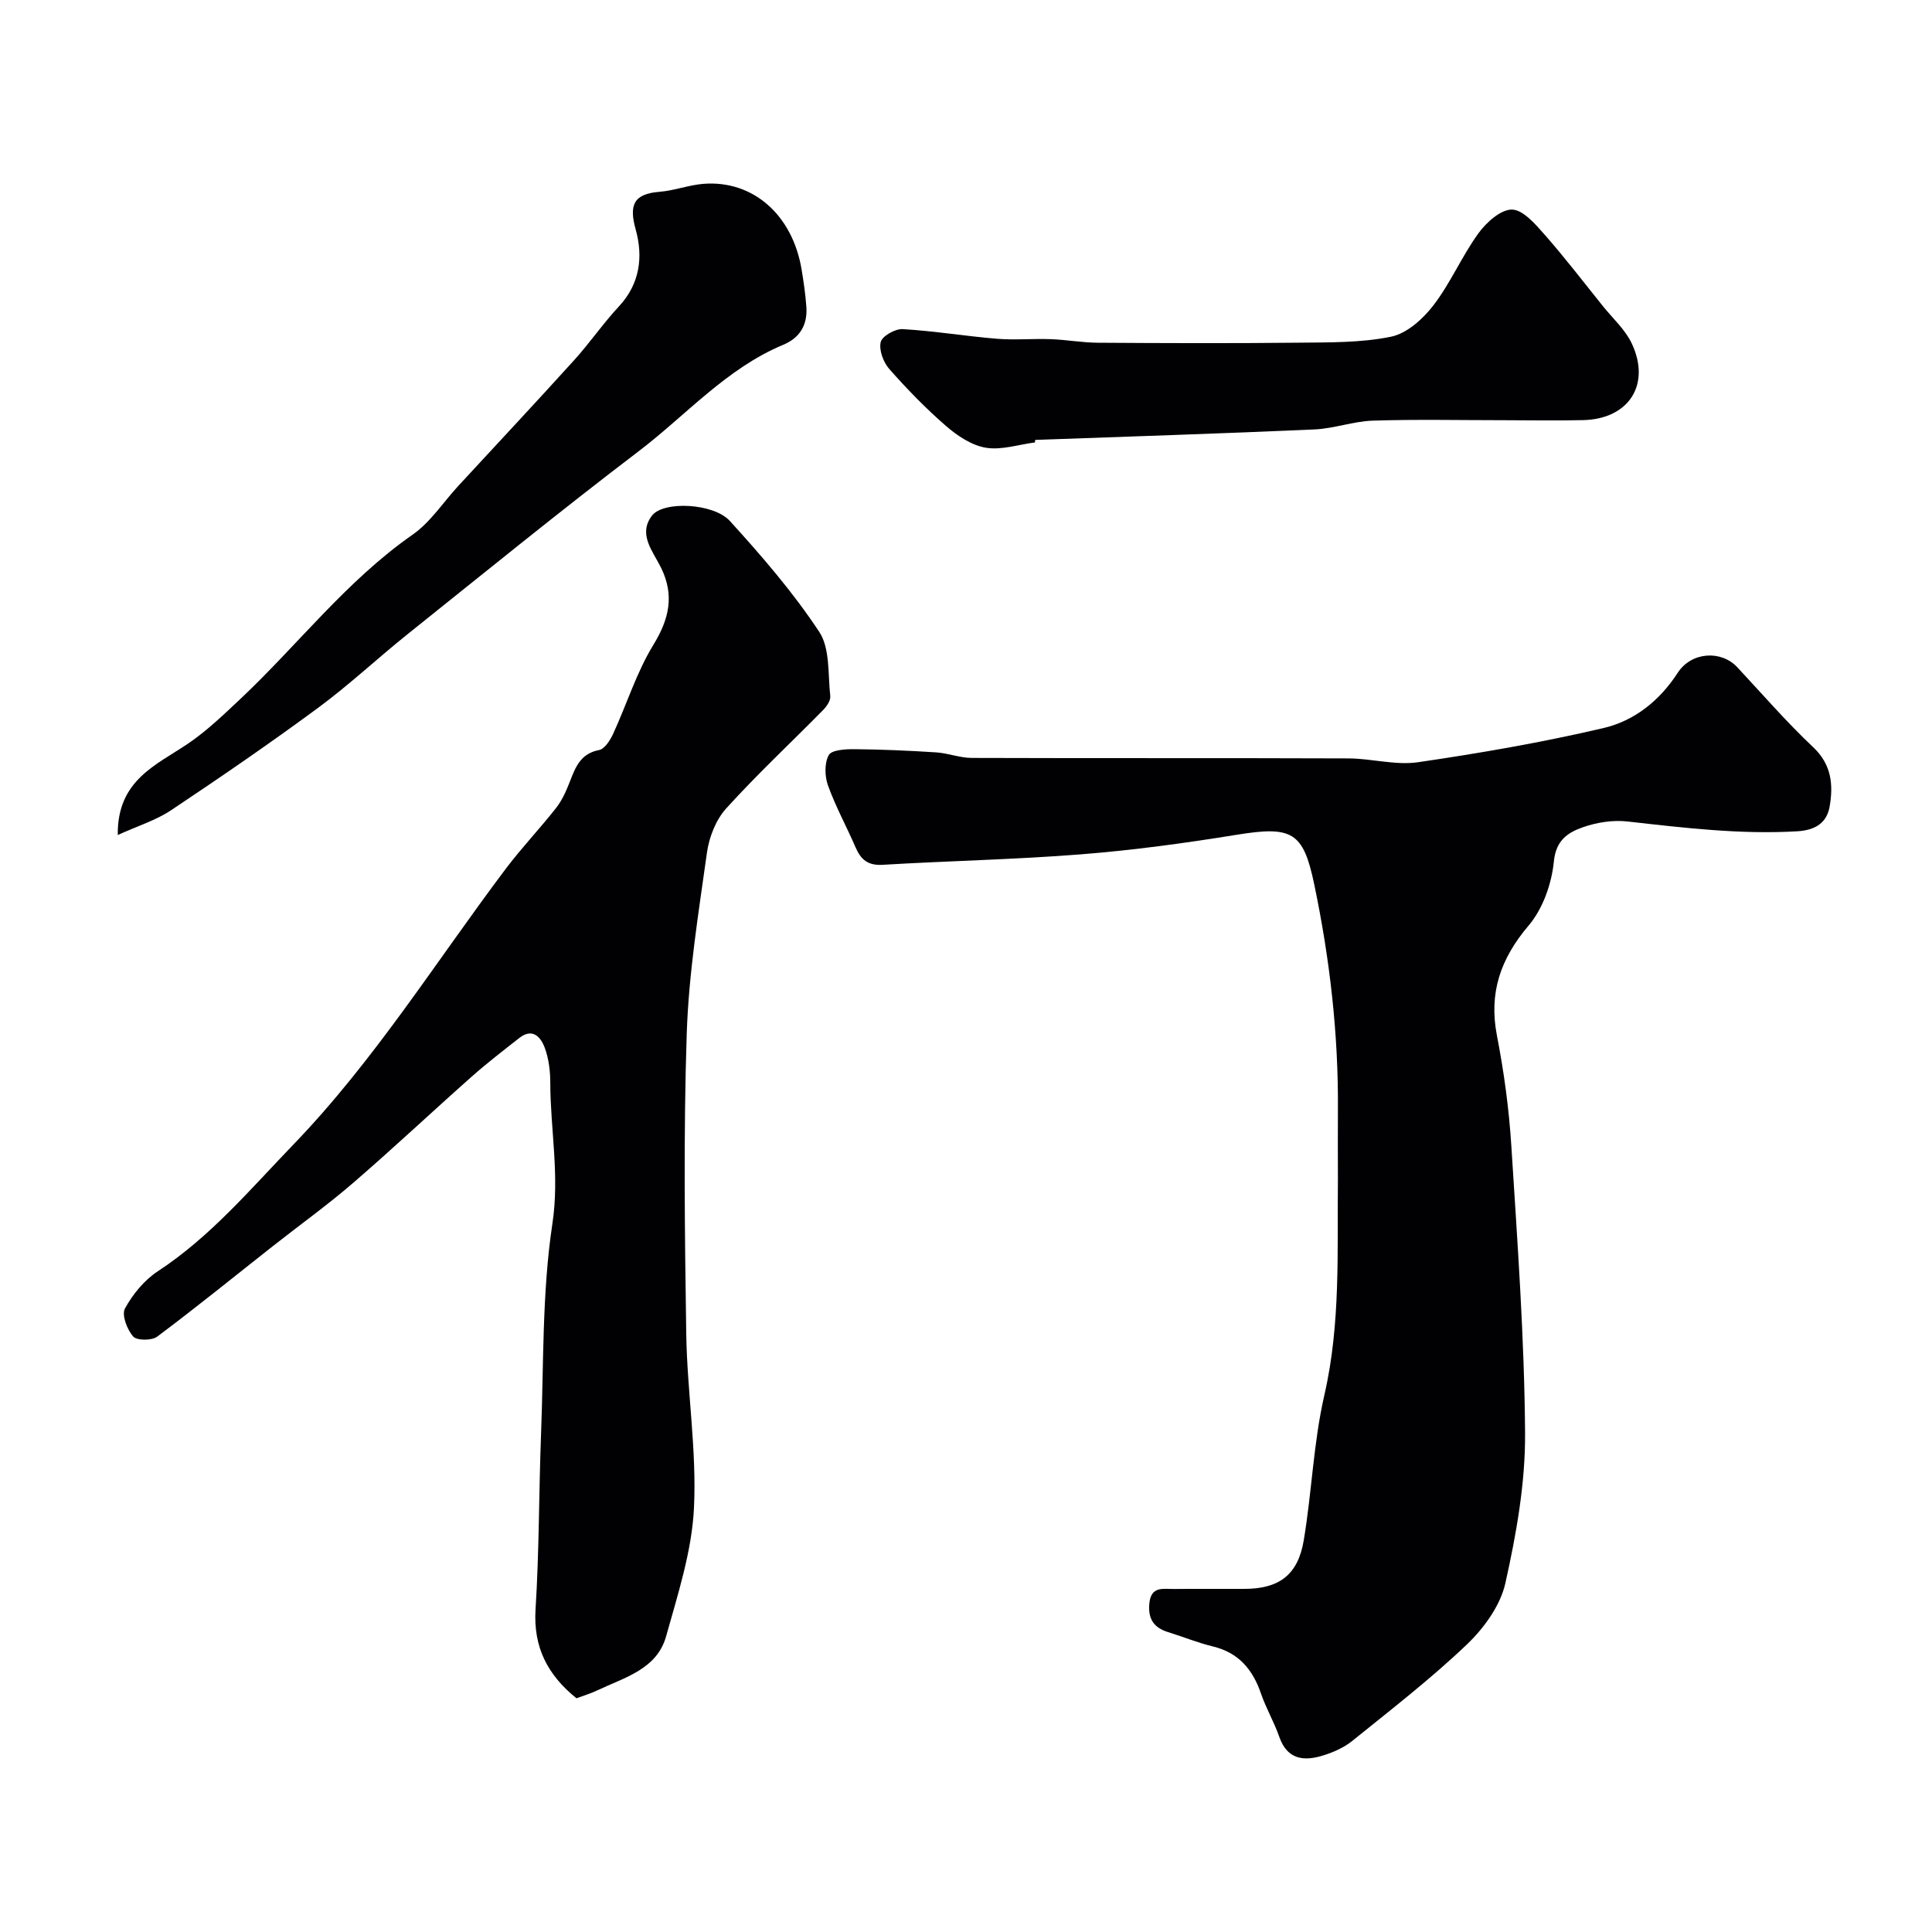
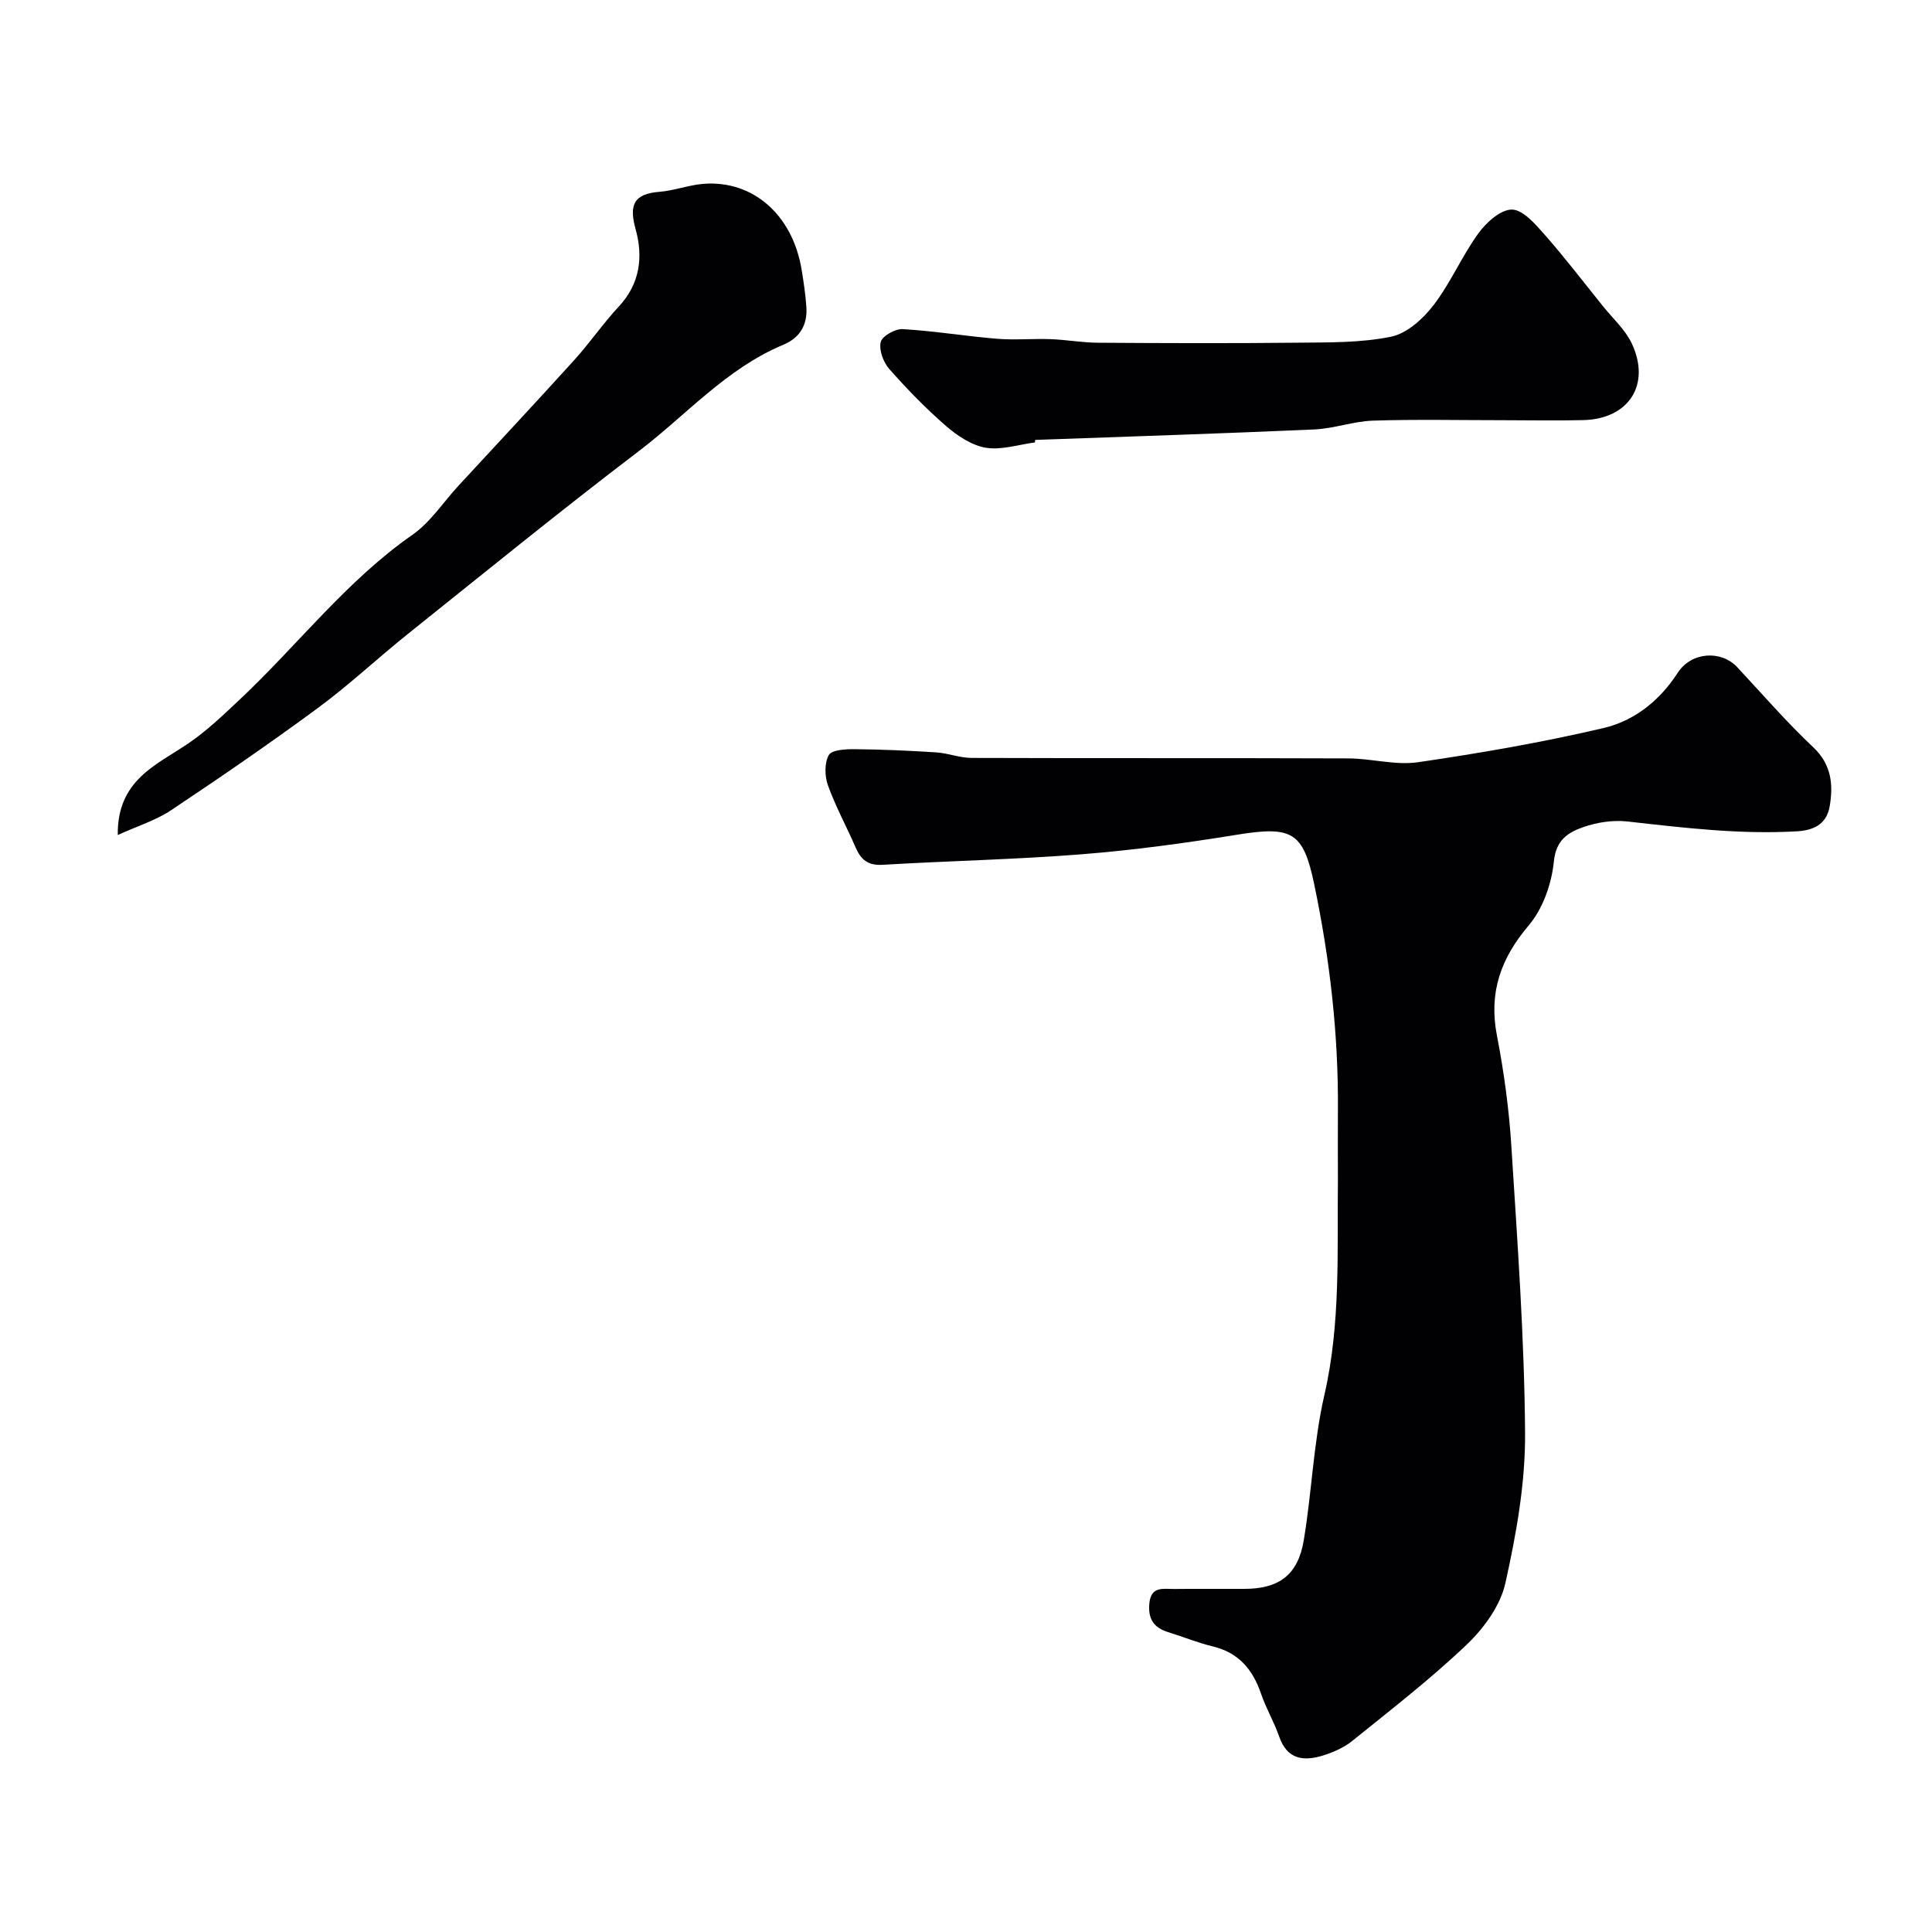
<svg xmlns="http://www.w3.org/2000/svg" enable-background="new 0 0 400 400" viewBox="0 0 400 400">
  <g fill="#010103">
    <path d="m277 244c0-4.67-.04-9.33 0-14 .13-15.83-1.67-31.45-4.91-46.94-2.27-10.84-4.56-12.1-16.11-10.22-10.66 1.73-21.4 3.19-32.17 4.04-13.66 1.08-27.39 1.35-41.08 2.17-3.07.18-4.51-1.1-5.61-3.65-1.85-4.28-4.12-8.4-5.69-12.77-.69-1.91-.76-4.64.16-6.3.6-1.08 3.48-1.24 5.33-1.22 5.63.05 11.27.3 16.9.66 2.47.16 4.92 1.15 7.38 1.15 26 .09 51.99 0 77.99.1 4.81.02 9.74 1.47 14.4.79 12.87-1.88 25.72-4.11 38.38-7.07 6.38-1.49 11.64-5.65 15.38-11.44 2.82-4.35 8.97-4.75 12.33-1.16 5.2 5.57 10.2 11.36 15.73 16.57 3.84 3.61 4.16 7.85 3.4 12.26-.57 3.27-2.79 4.91-6.71 5.14-11.83.69-23.46-.72-35.14-2.03-3-.34-6.33.17-9.2 1.18-3.07 1.08-5.61 2.61-6.05 7.1-.45 4.59-2.27 9.77-5.2 13.23-5.83 6.87-8.31 13.93-6.58 22.85 1.46 7.54 2.5 15.21 2.98 22.87 1.25 19.78 2.7 39.59 2.84 59.39.07 10.37-1.81 20.9-4.08 31.08-1.03 4.63-4.43 9.31-7.97 12.69-7.47 7.12-15.68 13.47-23.73 19.97-1.71 1.38-3.91 2.35-6.03 3.01-3.96 1.23-7.42.9-9.08-3.86-1.07-3.07-2.75-5.92-3.8-8.99-1.71-4.97-4.62-8.43-9.94-9.72-3.15-.76-6.18-2.01-9.29-2.97-2.97-.92-4.17-2.75-3.87-5.93.34-3.67 2.92-2.97 5.14-3 4.83-.05 9.67-.01 14.5-.02 7.17 0 11.11-2.84 12.32-10.01 1.68-9.99 2.01-20.25 4.27-30.09 3.42-14.86 2.64-29.85 2.81-44.86z" />
-     <path d="m119.35 351.61c-5.96-4.81-8.97-10.56-8.47-18.44.76-12.07.68-24.2 1.14-36.29.56-14.54.19-29.24 2.35-43.55 1.51-10-.42-19.45-.44-29.15 0-2.42-.31-4.98-1.14-7.23-.82-2.22-2.51-4.23-5.3-2.03-3.34 2.62-6.72 5.23-9.89 8.04-8.21 7.28-16.2 14.8-24.5 21.96-5.32 4.59-11.05 8.7-16.57 13.05-7.98 6.28-15.86 12.69-23.99 18.77-1.12.84-4.23.83-4.98-.04-1.25-1.44-2.41-4.47-1.69-5.79 1.61-2.94 3.99-5.86 6.78-7.69 10.92-7.16 19.17-17 28.11-26.27 16.83-17.47 29.56-37.98 44.04-57.19 3.26-4.32 7.03-8.26 10.37-12.53 1.26-1.62 2.12-3.61 2.87-5.55 1.15-2.97 2.23-5.68 5.99-6.39 1.15-.22 2.29-2.01 2.9-3.33 2.83-6.14 4.85-12.75 8.35-18.46 3.29-5.37 4.36-10.26 1.61-15.9-1.69-3.46-4.88-6.98-1.89-10.86 2.36-3.06 12.73-2.59 16.11 1.12 6.61 7.26 13.1 14.78 18.5 22.95 2.28 3.45 1.78 8.79 2.29 13.3.1.91-.74 2.15-1.49 2.9-6.69 6.8-13.68 13.32-20.07 20.38-2.12 2.34-3.52 5.92-3.97 9.11-1.74 12.48-3.78 25-4.19 37.55-.68 20.67-.41 41.38-.1 62.06.18 12.04 2.18 24.12 1.6 36.09-.43 8.94-3.33 17.84-5.77 26.58-1.9 6.82-8.59 8.51-14.17 11.16-1.3.64-2.72 1.05-4.39 1.67z" />
    <path d="m24.38 172.88c-.13-11.4 7.98-14.46 14.62-18.97 3.84-2.61 7.25-5.9 10.65-9.09 12-11.28 22.06-24.56 35.77-34.12 3.7-2.58 6.32-6.69 9.45-10.08 8.01-8.68 16.08-17.3 24-26.05 3.23-3.57 5.98-7.59 9.26-11.12 4.38-4.7 5.05-10.29 3.49-15.9-1.41-5.07-.49-7.41 4.92-7.84 3.06-.24 6.05-1.41 9.12-1.65 10.24-.79 18.42 6.43 20.3 17.73.43 2.58.81 5.17.99 7.78.25 3.67-1.32 6.37-4.78 7.81-11.78 4.91-20.1 14.56-29.96 22.06-16.15 12.29-31.9 25.12-47.75 37.8-6.28 5.02-12.17 10.57-18.63 15.33-9.94 7.33-20.14 14.33-30.41 21.18-3.13 2.09-6.9 3.24-11.04 5.13z" />
-     <path d="m214.28 91.6c-3.4.44-6.93 1.63-10.17 1.1-2.93-.49-5.89-2.46-8.23-4.49-4.19-3.63-8.09-7.65-11.76-11.81-1.23-1.39-2.17-3.91-1.78-5.58.29-1.23 3-2.77 4.54-2.68 6.53.38 13.02 1.46 19.55 2 3.69.3 7.42-.06 11.13.08 3.26.12 6.5.72 9.76.74 13.82.09 27.64.14 41.45-.01 6.43-.07 12.99.04 19.23-1.24 3.27-.67 6.61-3.67 8.77-6.49 3.55-4.62 5.88-10.16 9.3-14.89 1.64-2.27 4.62-4.96 6.96-4.94 2.29.03 4.85 3.01 6.75 5.17 4.21 4.78 8.09 9.86 12.09 14.83 2.05 2.55 4.63 4.86 5.98 7.74 3.98 8.5-.62 15.6-10.01 15.85-5.51.14-11.03.02-16.54.02-9.02 0-18.05-.2-27.06.09-4.04.13-8.04 1.64-12.08 1.82-19.27.86-38.56 1.47-57.84 2.17-.02.18-.03.35-.04.52z" />
+     <path d="m214.28 91.6c-3.4.44-6.93 1.63-10.17 1.1-2.93-.49-5.89-2.46-8.23-4.49-4.19-3.63-8.09-7.65-11.76-11.81-1.23-1.39-2.17-3.91-1.78-5.58.29-1.23 3-2.77 4.54-2.68 6.53.38 13.02 1.46 19.55 2 3.69.3 7.42-.06 11.13.08 3.26.12 6.5.72 9.76.74 13.82.09 27.64.14 41.45-.01 6.43-.07 12.99.04 19.23-1.24 3.27-.67 6.61-3.67 8.77-6.49 3.55-4.62 5.88-10.16 9.3-14.89 1.64-2.27 4.62-4.96 6.96-4.94 2.29.03 4.85 3.01 6.75 5.17 4.21 4.78 8.09 9.86 12.09 14.83 2.05 2.55 4.63 4.86 5.98 7.74 3.98 8.5-.62 15.6-10.01 15.85-5.51.14-11.03.02-16.54.02-9.02 0-18.05-.2-27.06.09-4.04.13-8.04 1.64-12.08 1.82-19.27.86-38.56 1.47-57.84 2.17-.02.18-.03.35-.04.52" />
  </g>
</svg>